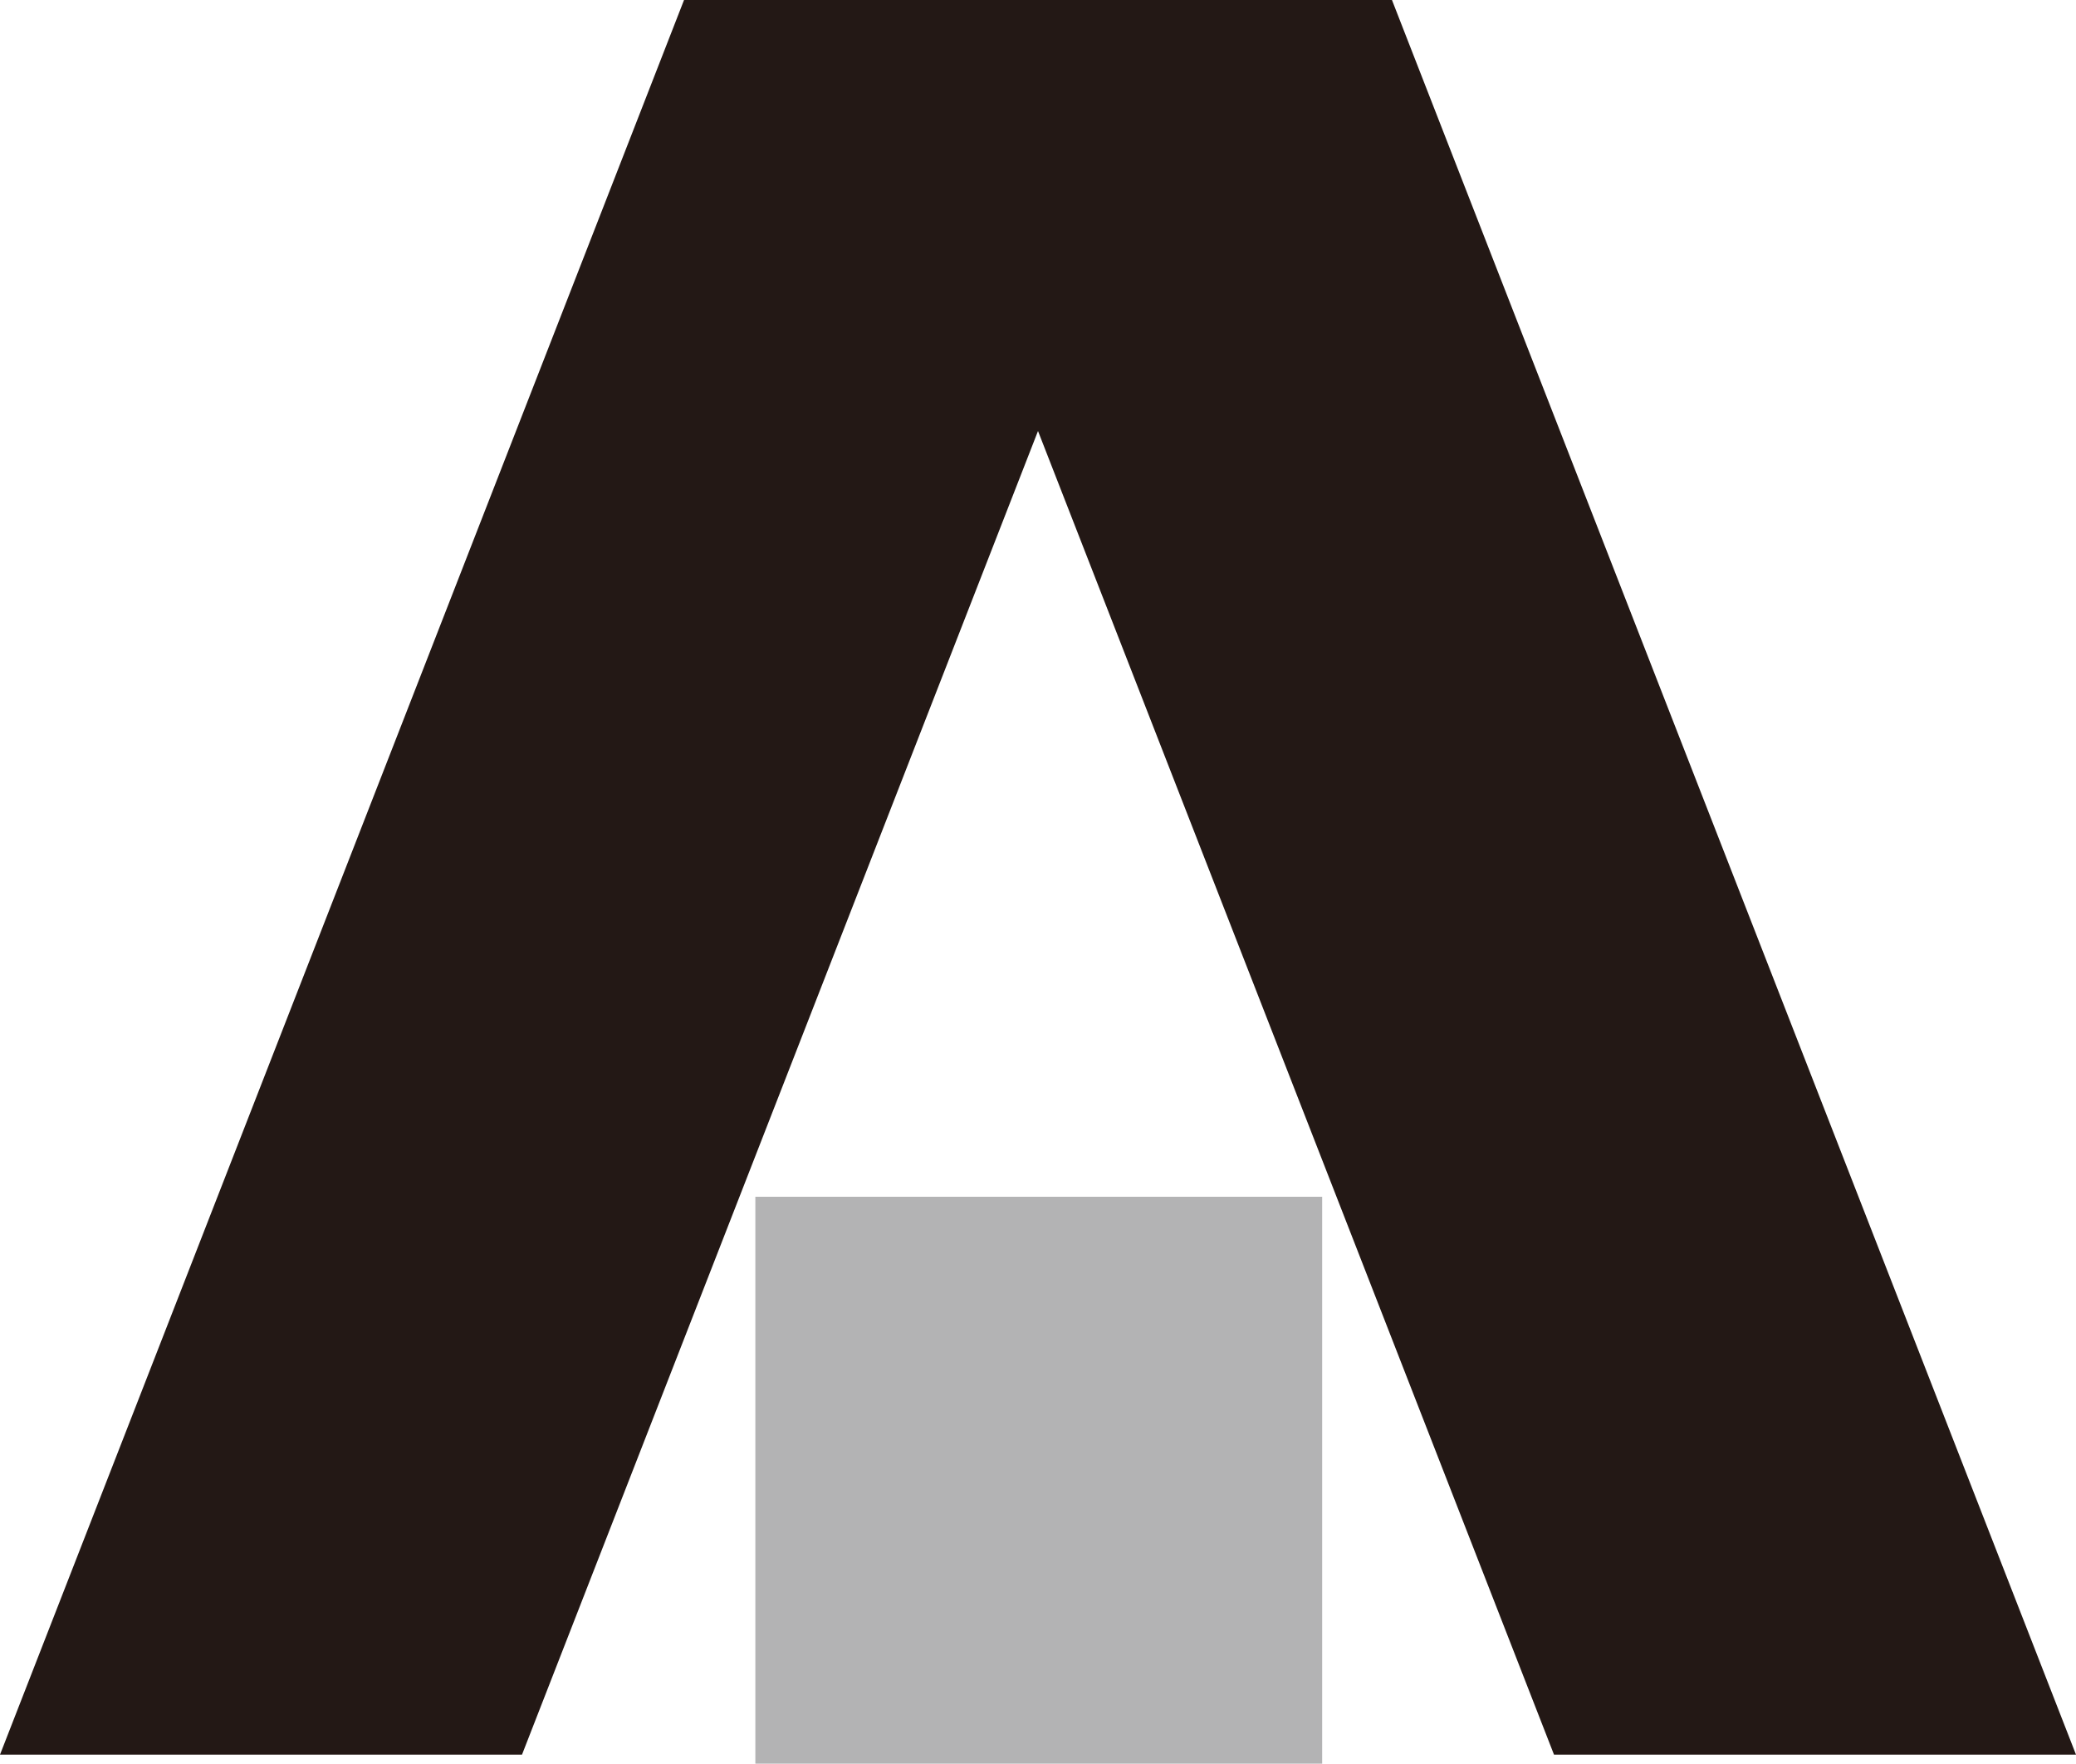
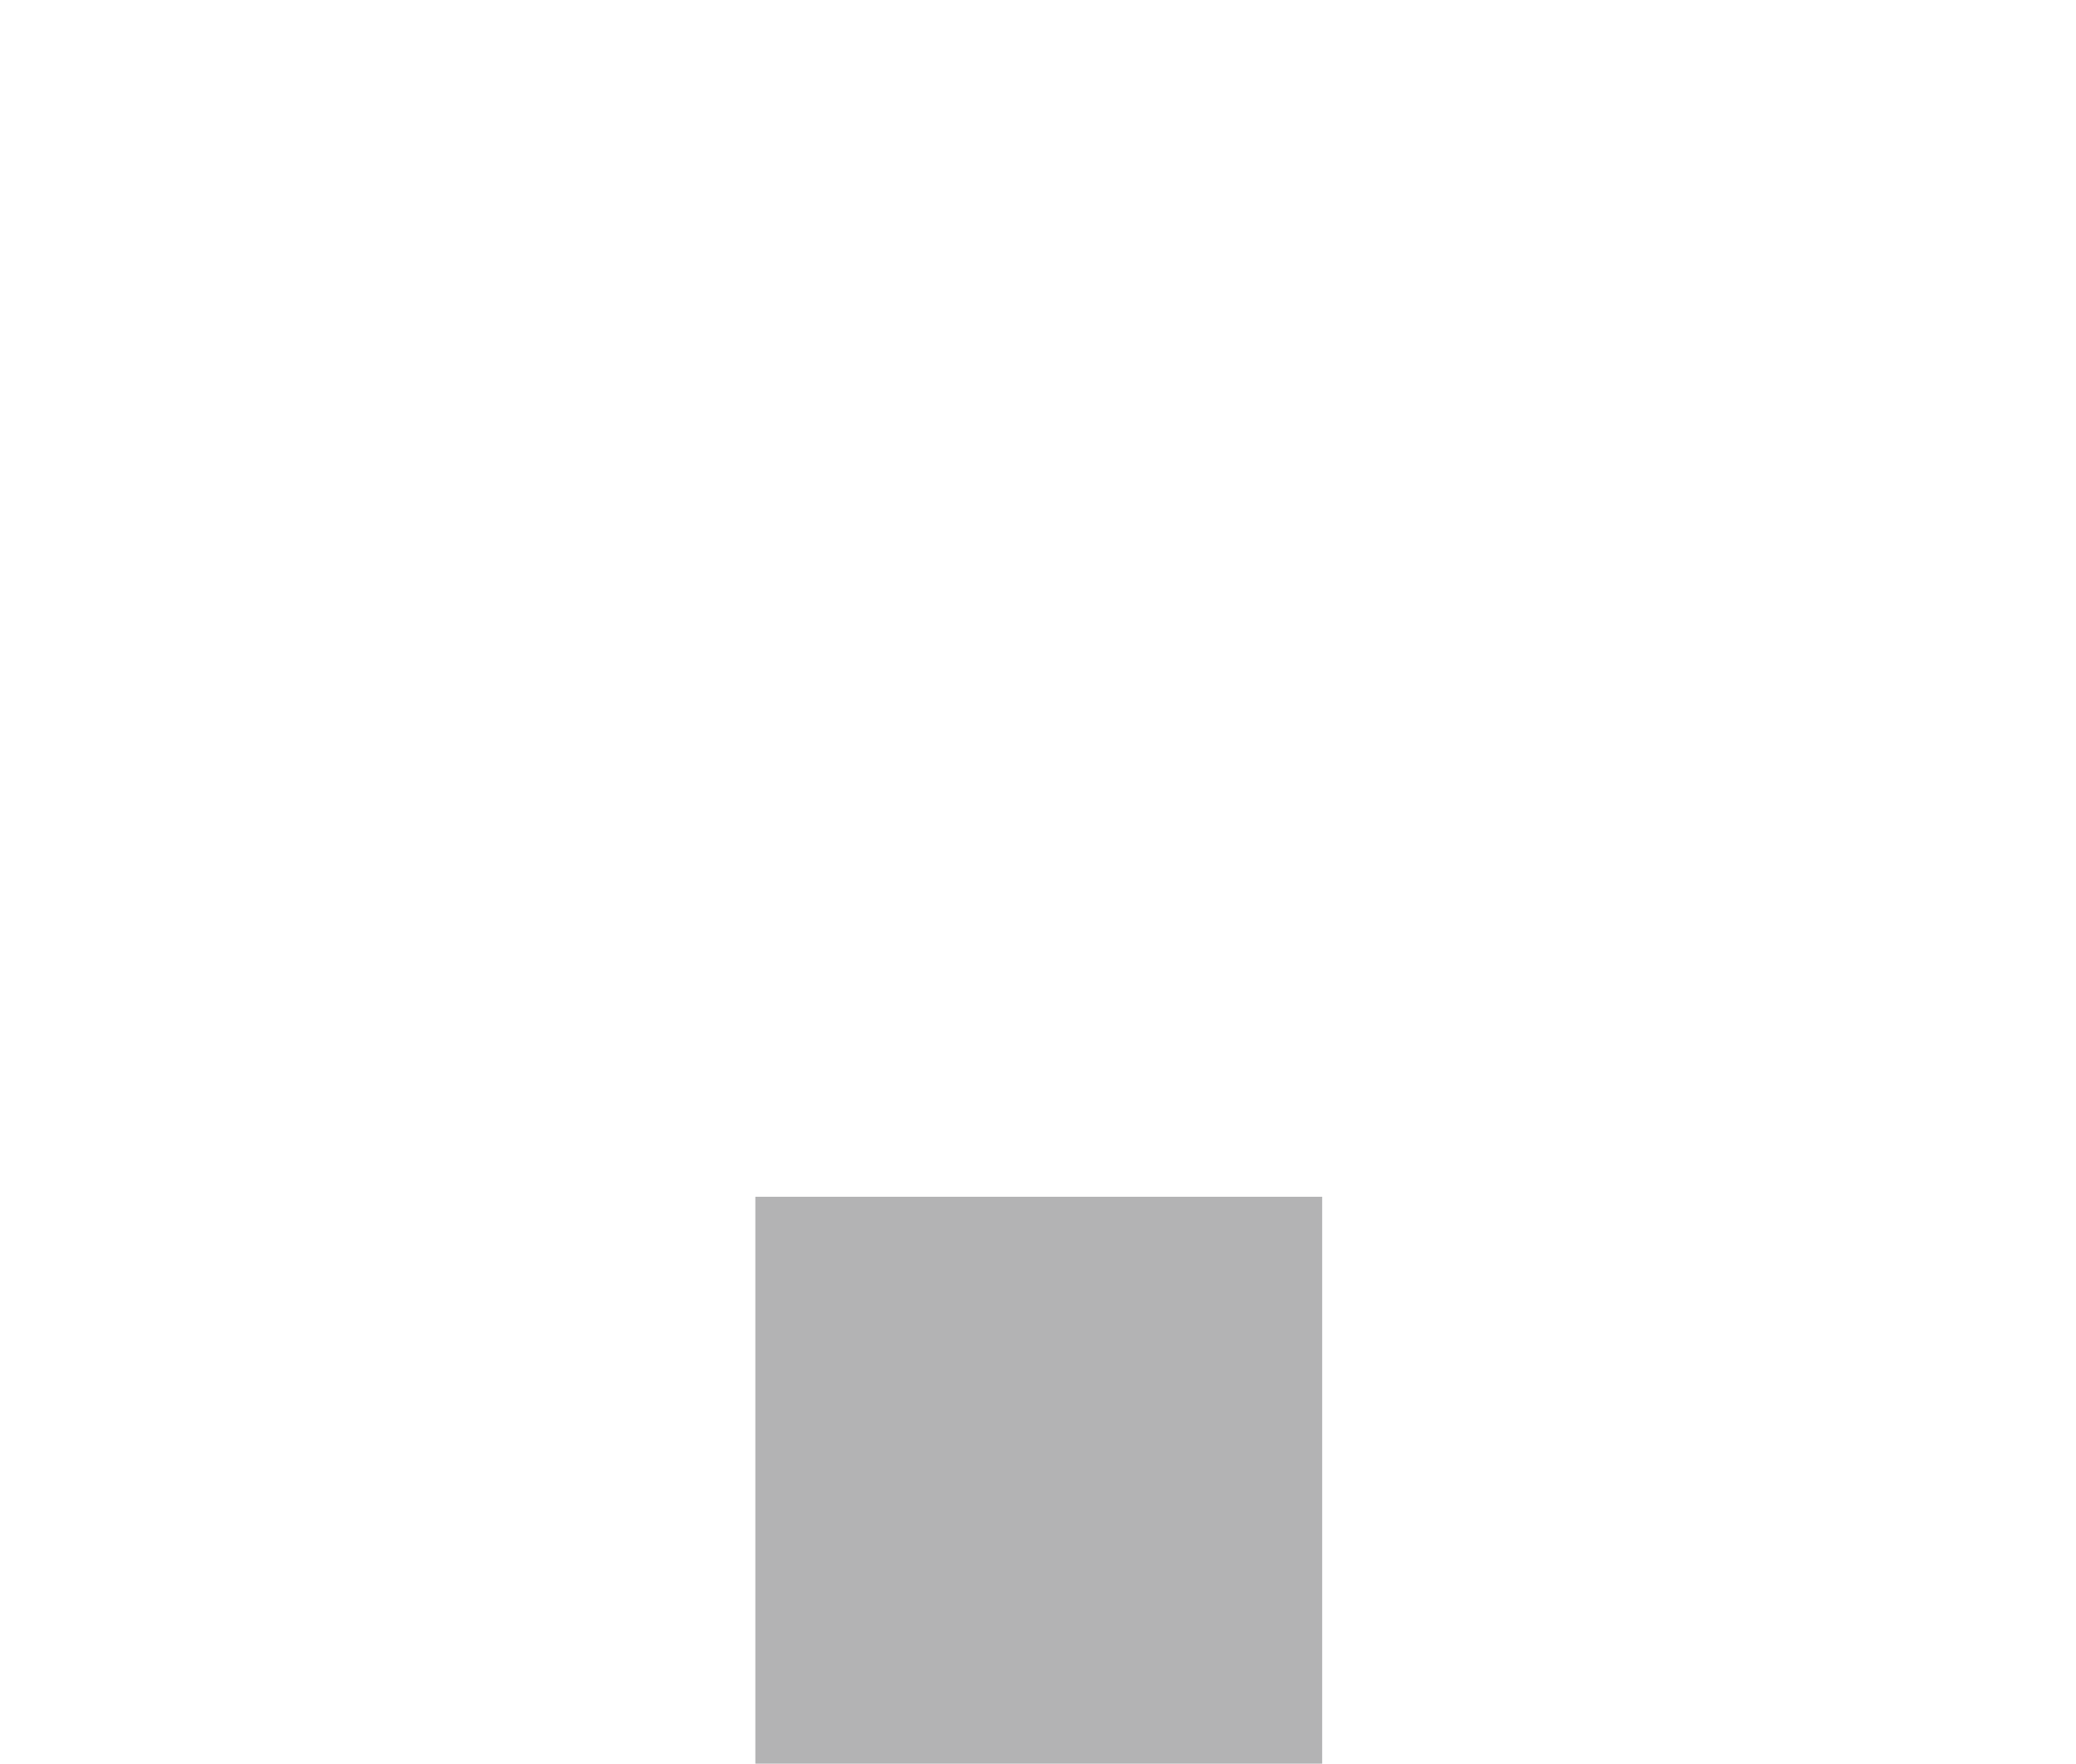
<svg xmlns="http://www.w3.org/2000/svg" version="1.1" id="cube" x="0px" y="0px" viewBox="0 5.67 574.88 488.33" enable-background="new 0 0 574.88 494" xml:space="preserve">
  <g>
-     <polygon fill="#231815" points="574.88,491.5 385.46,5.67 333.96,5.67 240.91,5.67 189.42,5.67 0,491.5 144.55,491.5    287.44,125.01 430.33,491.5  " />
    <rect x="209.17" y="337.03" fill="#B3B3B4" width="156.96" height="156.97" />
  </g>
</svg>